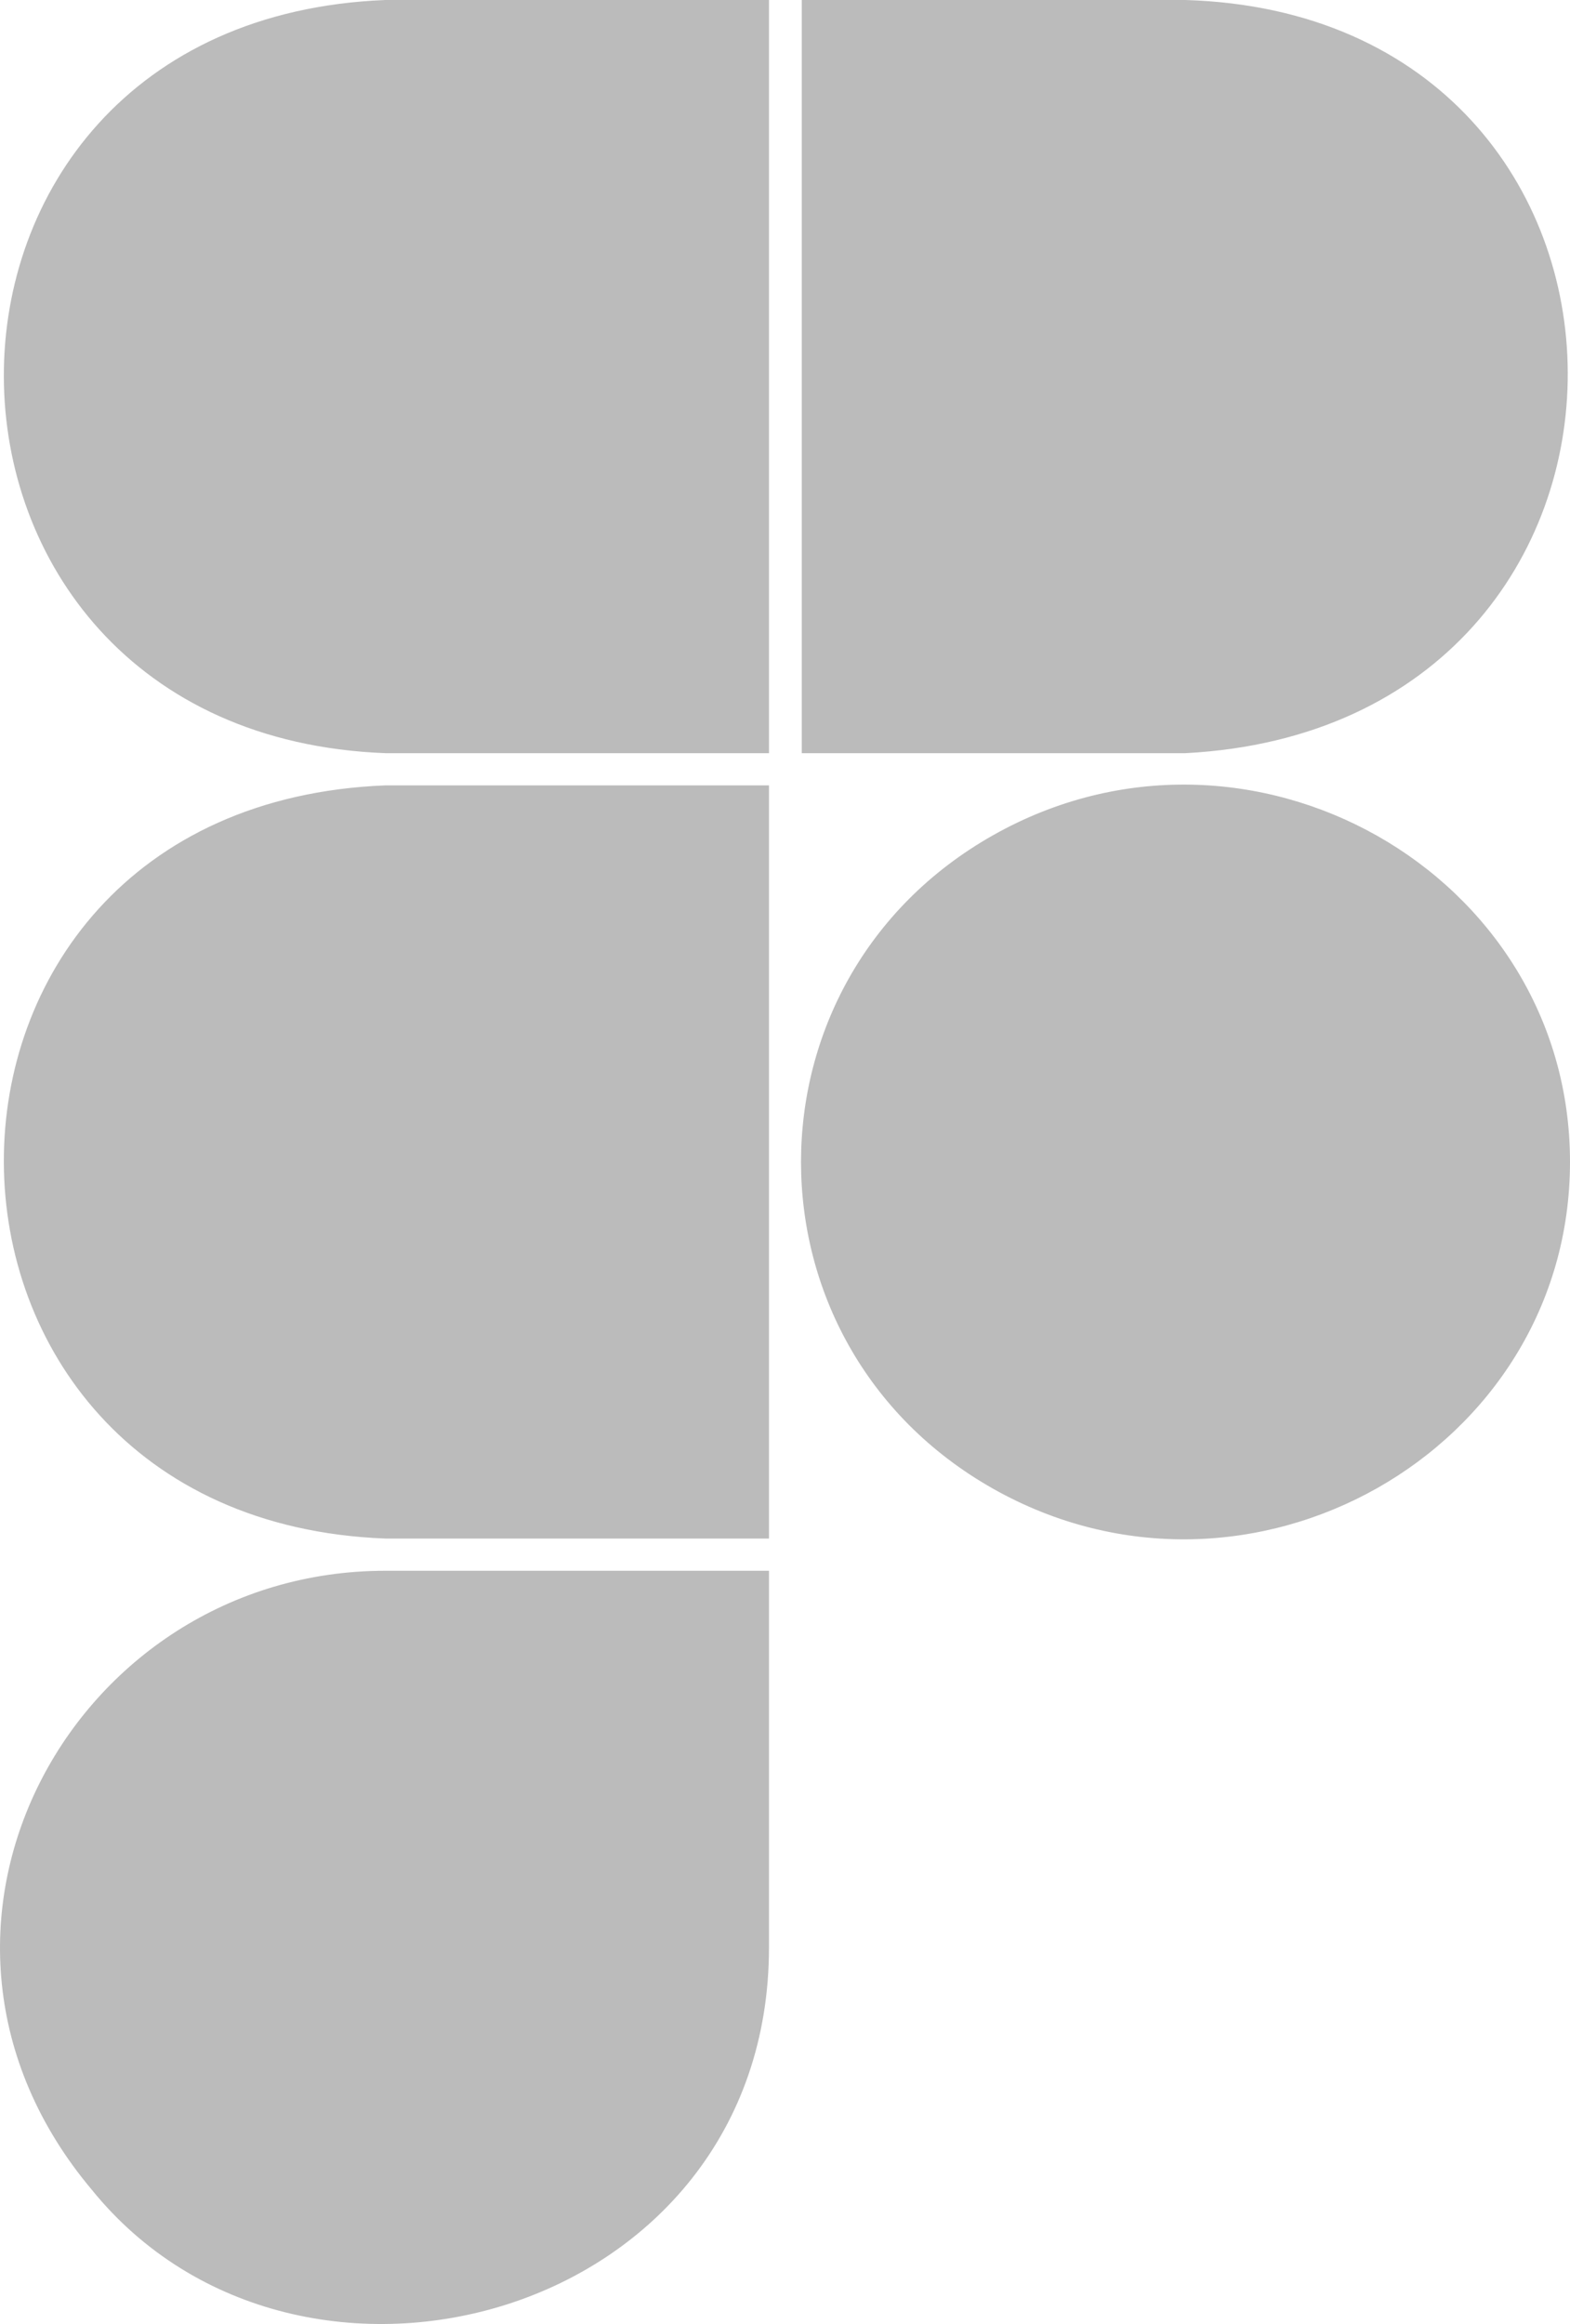
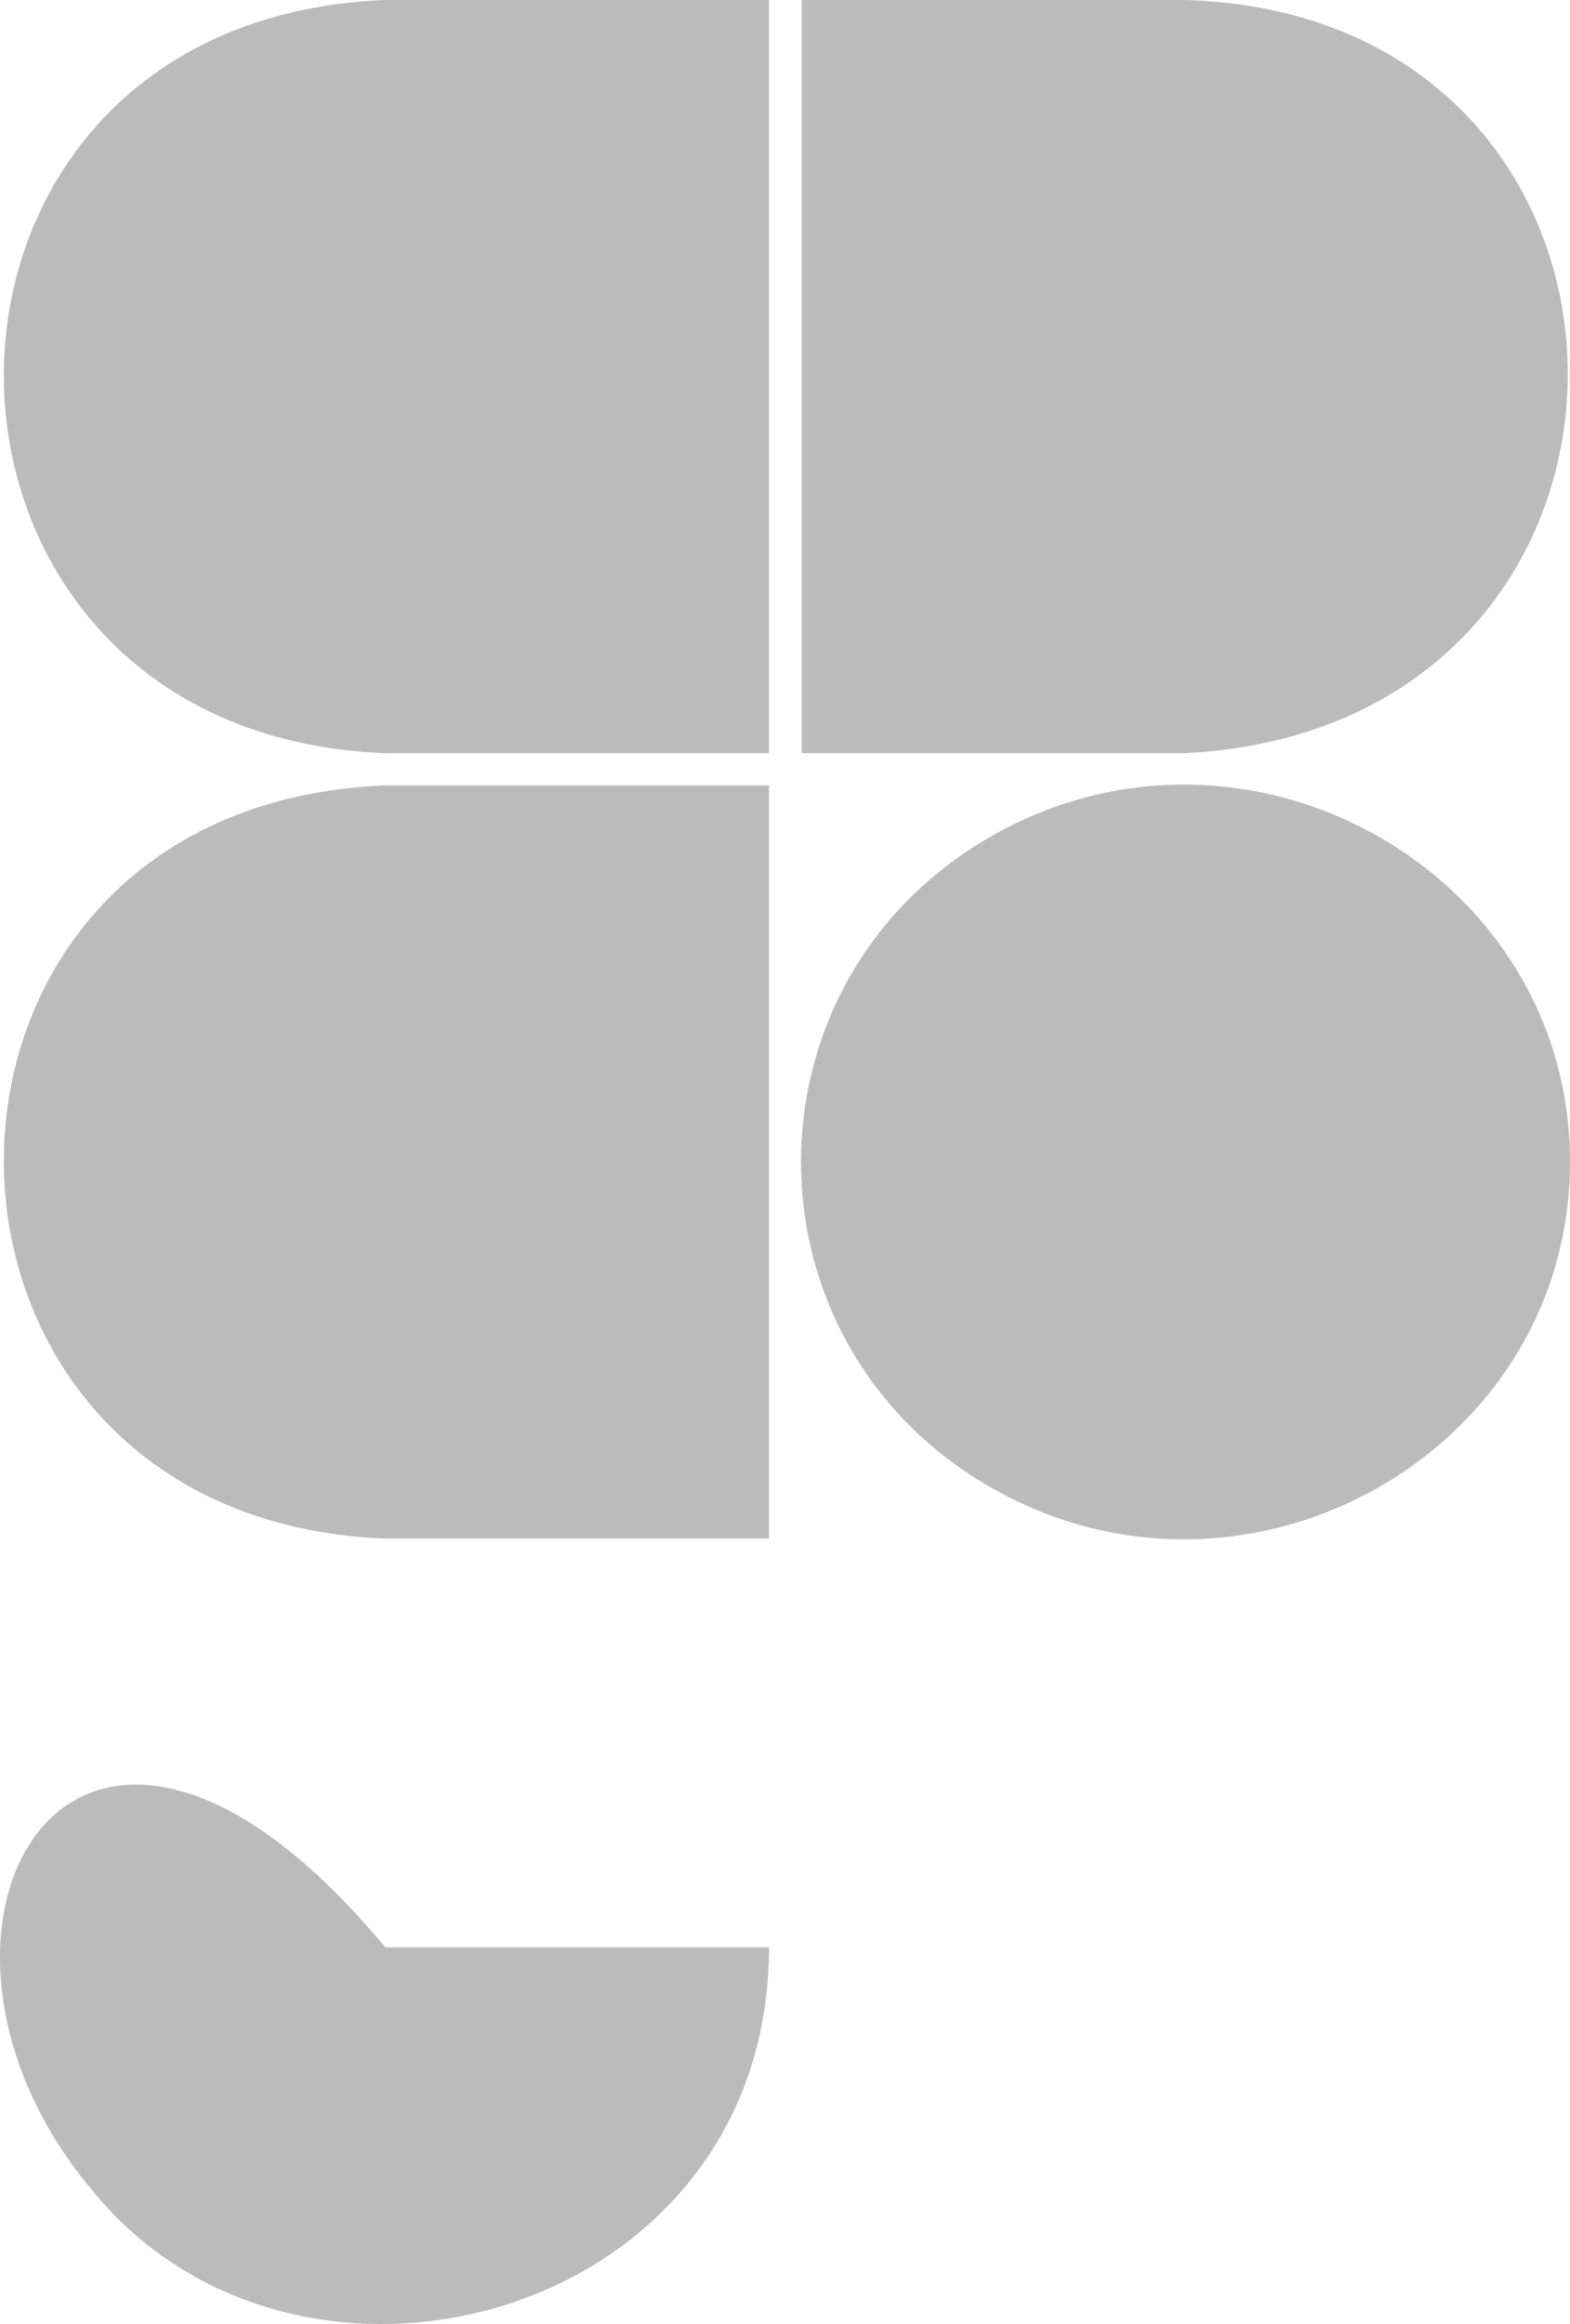
<svg xmlns="http://www.w3.org/2000/svg" width="25" height="37" viewBox="0 0 25 37" fill="none">
-   <path d="M6.135 0H12.245V11.991H6.135C-1.923 11.682 -2.004 0.325 6.135 0ZM6.135 24.495H12.245V12.504H6.135C-2.004 12.829 -1.923 24.186 6.135 24.495H6.135ZM18.878 0H12.767V11.991H18.878C27.044 11.562 26.942 0.245 18.878 0ZM12.245 31.003V25.008H6.135C1.149 25.008 -2.004 30.744 1.463 34.864C4.77 38.948 12.245 36.912 12.245 31.003H12.245ZM25 18.499C25 13.892 19.882 10.996 15.809 13.3C11.737 15.604 11.737 21.395 15.809 23.699C19.882 26.003 25 23.107 25 18.499Z" fill="#BBBBBB" />
+   <path d="M6.135 0H12.245V11.991H6.135C-1.923 11.682 -2.004 0.325 6.135 0ZM6.135 24.495H12.245V12.504H6.135C-2.004 12.829 -1.923 24.186 6.135 24.495H6.135ZM18.878 0H12.767V11.991H18.878C27.044 11.562 26.942 0.245 18.878 0ZM12.245 31.003H6.135C1.149 25.008 -2.004 30.744 1.463 34.864C4.77 38.948 12.245 36.912 12.245 31.003H12.245ZM25 18.499C25 13.892 19.882 10.996 15.809 13.3C11.737 15.604 11.737 21.395 15.809 23.699C19.882 26.003 25 23.107 25 18.499Z" fill="#BBBBBB" />
</svg>